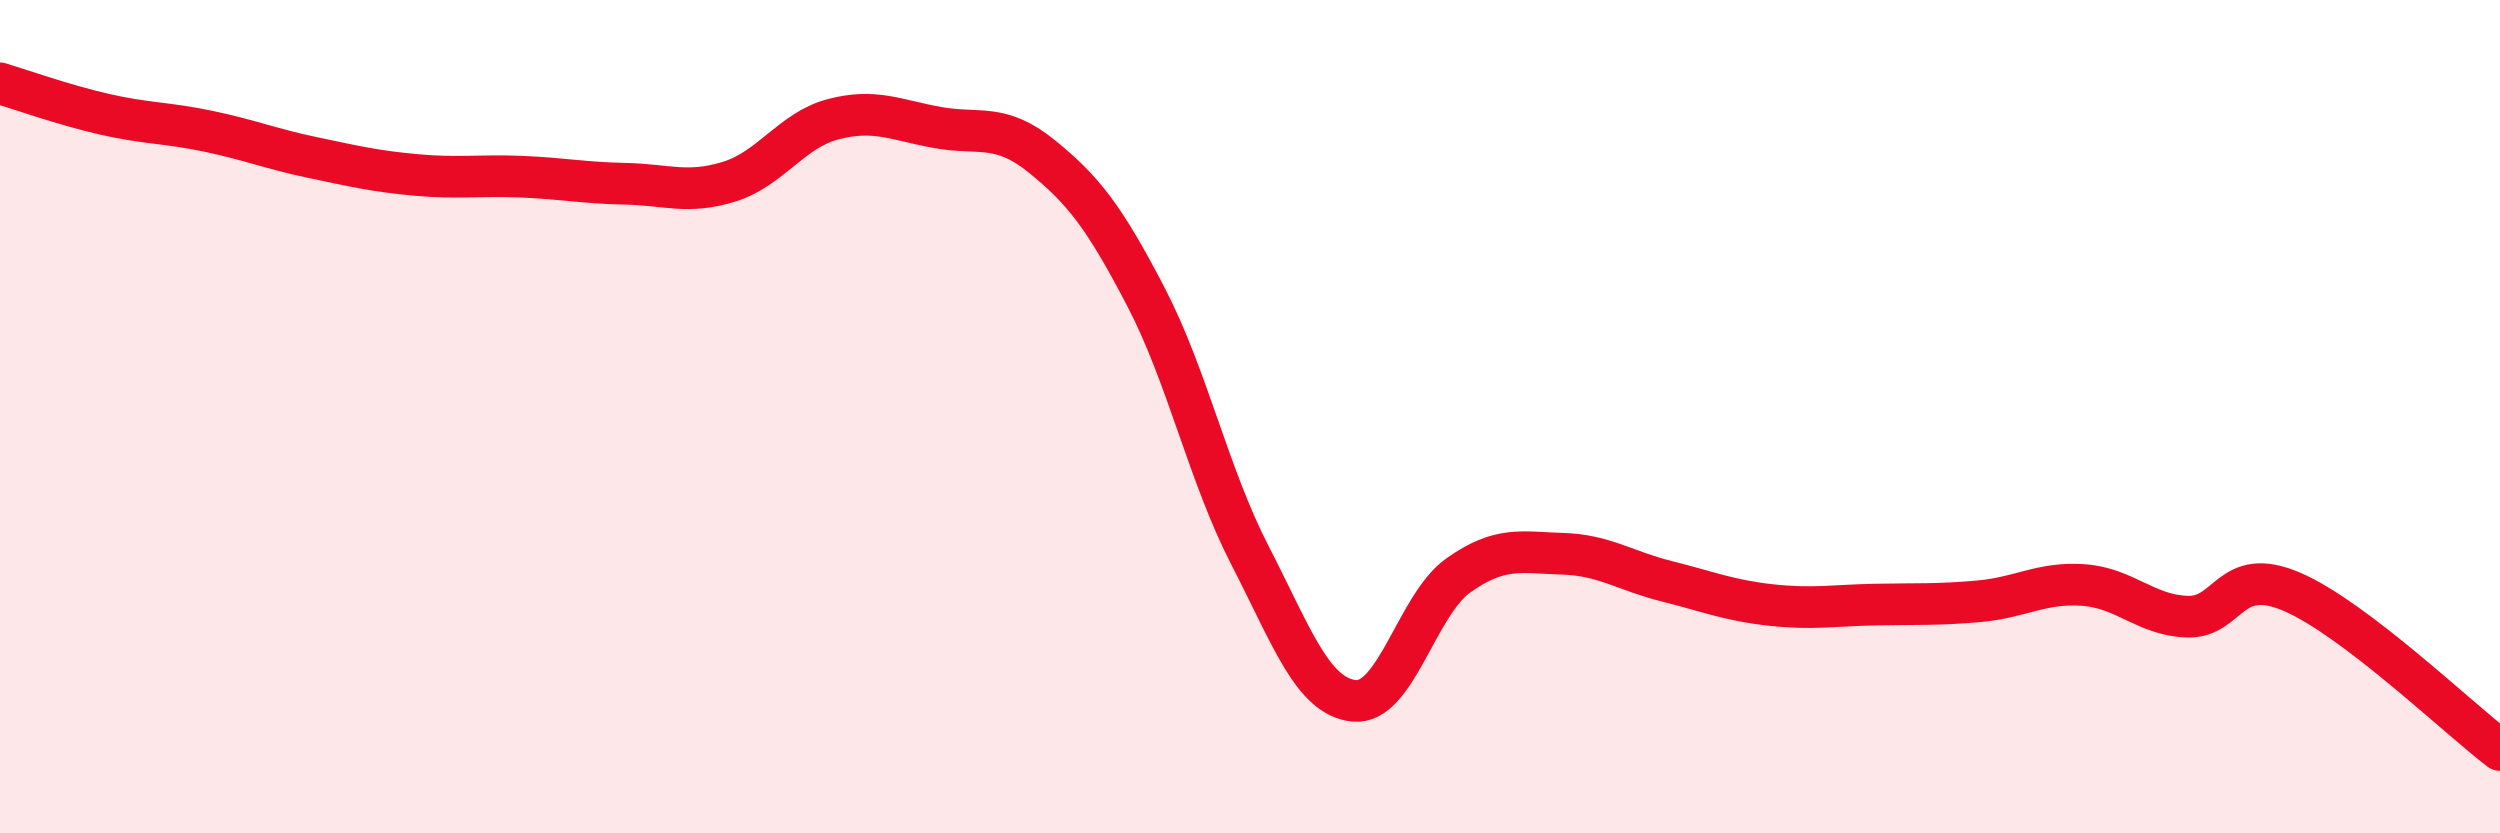
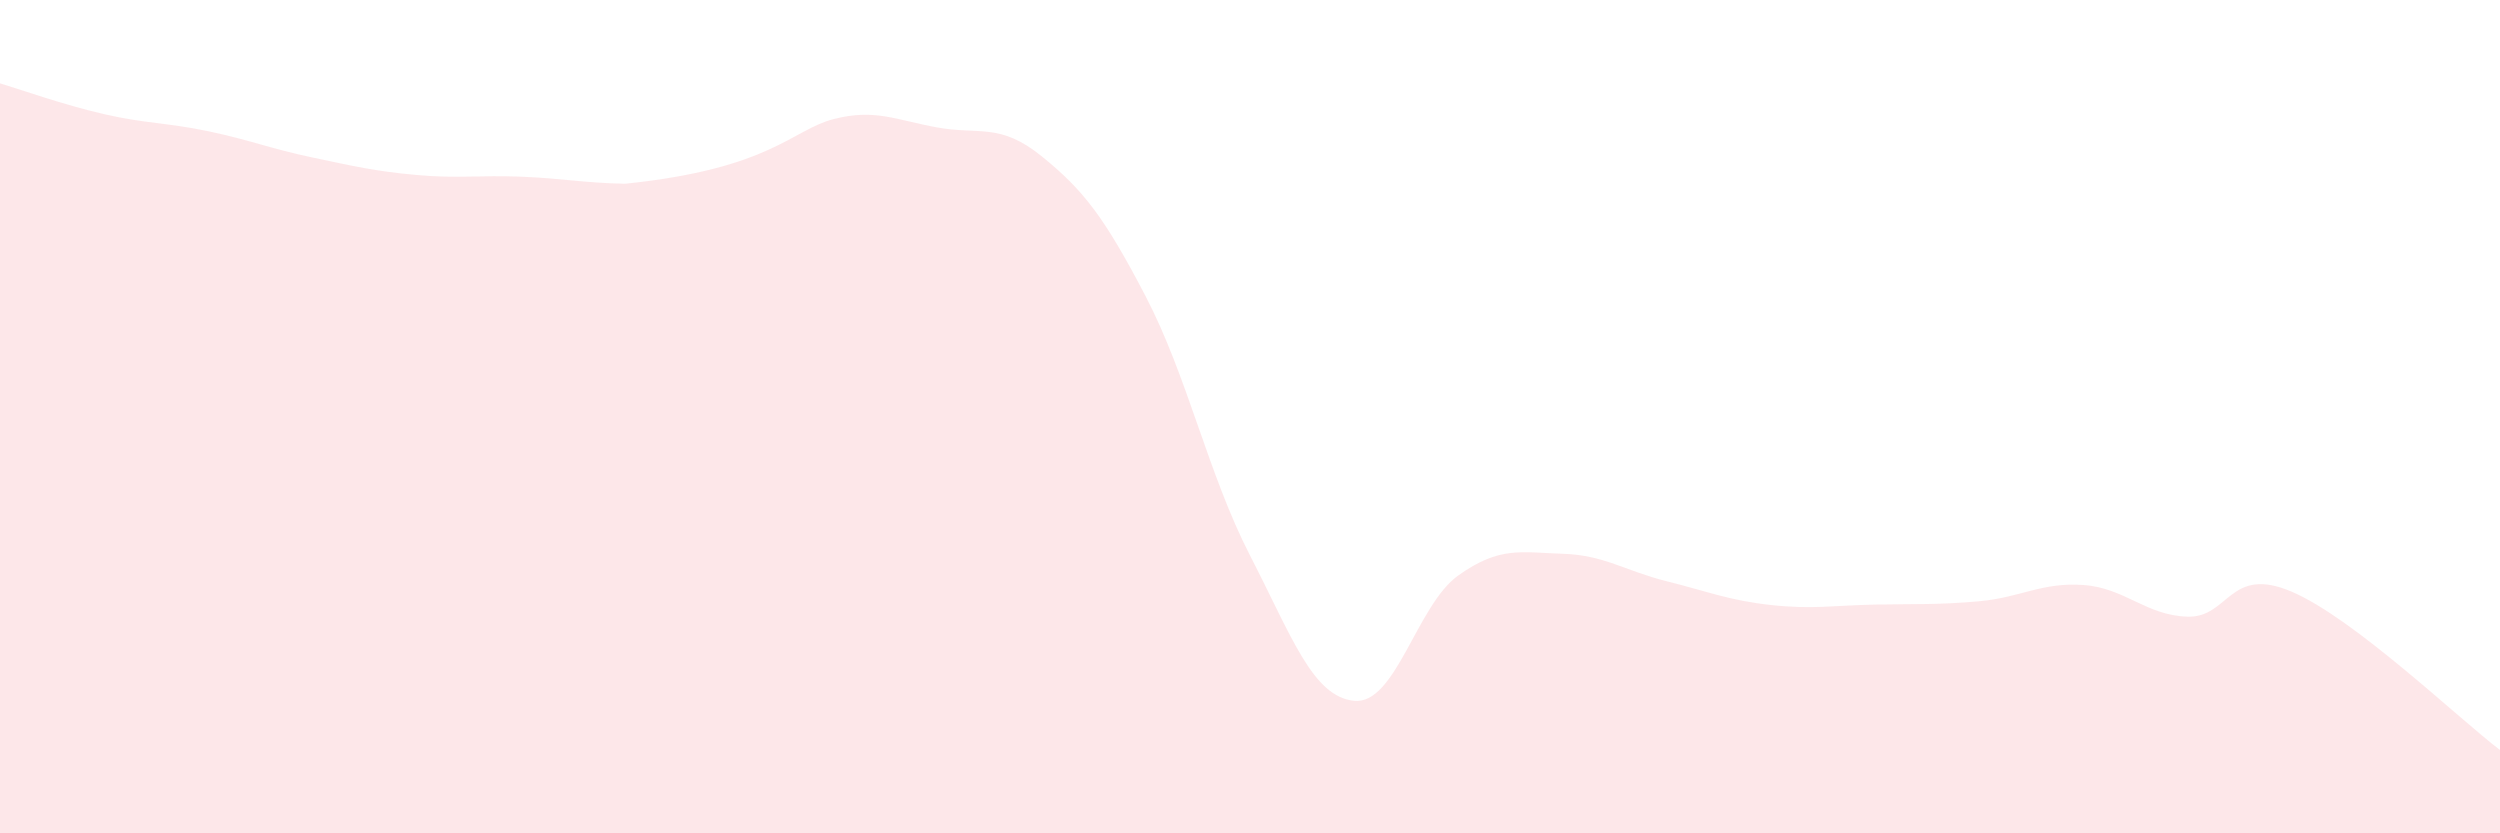
<svg xmlns="http://www.w3.org/2000/svg" width="60" height="20" viewBox="0 0 60 20">
-   <path d="M 0,2 C 0.5,2.15 1.5,2.51 2.5,2.74 C 3.5,2.97 4,2.94 5,3.15 C 6,3.36 6.5,3.57 7.5,3.78 C 8.5,3.99 9,4.11 10,4.2 C 11,4.29 11.5,4.2 12.5,4.24 C 13.5,4.28 14,4.39 15,4.41 C 16,4.43 16.5,4.67 17.5,4.36 C 18.5,4.05 19,3.12 20,2.86 C 21,2.6 21.5,2.88 22.5,3.06 C 23.5,3.24 24,2.94 25,3.75 C 26,4.56 26.5,5.2 27.5,7.12 C 28.5,9.04 29,11.39 30,13.33 C 31,15.27 31.5,16.72 32.5,16.82 C 33.5,16.92 34,14.52 35,13.81 C 36,13.1 36.5,13.26 37.5,13.29 C 38.5,13.32 39,13.7 40,13.95 C 41,14.2 41.5,14.41 42.5,14.52 C 43.5,14.63 44,14.53 45,14.51 C 46,14.49 46.5,14.52 47.5,14.43 C 48.5,14.34 49,13.97 50,14.04 C 51,14.11 51.5,14.77 52.5,14.8 C 53.5,14.83 53.5,13.56 55,14.2 C 56.5,14.84 59,17.24 60,18L60 20L0 20Z" fill="#EB0A25" opacity="0.1" stroke-linecap="round" stroke-linejoin="round" />
-   <path d="M 0,2 C 0.5,2.15 1.5,2.51 2.5,2.74 C 3.5,2.97 4,2.94 5,3.15 C 6,3.36 6.5,3.57 7.5,3.78 C 8.5,3.99 9,4.11 10,4.2 C 11,4.29 11.5,4.2 12.5,4.24 C 13.5,4.28 14,4.39 15,4.41 C 16,4.43 16.5,4.67 17.5,4.36 C 18.5,4.05 19,3.12 20,2.86 C 21,2.6 21.5,2.88 22.5,3.06 C 23.5,3.24 24,2.94 25,3.75 C 26,4.56 26.5,5.2 27.5,7.12 C 28.5,9.04 29,11.39 30,13.33 C 31,15.27 31.5,16.72 32.5,16.82 C 33.5,16.92 34,14.52 35,13.81 C 36,13.1 36.5,13.26 37.5,13.29 C 38.5,13.32 39,13.7 40,13.95 C 41,14.2 41.5,14.41 42.5,14.52 C 43.5,14.63 44,14.53 45,14.51 C 46,14.49 46.5,14.52 47.5,14.43 C 48.5,14.34 49,13.97 50,14.04 C 51,14.11 51.5,14.77 52.5,14.8 C 53.5,14.83 53.5,13.56 55,14.2 C 56.5,14.84 59,17.24 60,18" stroke="#EB0A25" stroke-width="1" fill="none" stroke-linecap="round" stroke-linejoin="round" />
+   <path d="M 0,2 C 0.5,2.15 1.5,2.51 2.5,2.74 C 3.5,2.97 4,2.94 5,3.15 C 6,3.36 6.5,3.57 7.5,3.78 C 8.5,3.99 9,4.11 10,4.2 C 11,4.29 11.5,4.2 12.5,4.24 C 13.5,4.28 14,4.39 15,4.41 C 18.5,4.05 19,3.12 20,2.86 C 21,2.6 21.5,2.88 22.5,3.06 C 23.5,3.24 24,2.94 25,3.75 C 26,4.56 26.5,5.2 27.5,7.12 C 28.5,9.04 29,11.39 30,13.33 C 31,15.27 31.5,16.72 32.5,16.82 C 33.5,16.92 34,14.52 35,13.81 C 36,13.1 36.5,13.26 37.5,13.29 C 38.5,13.32 39,13.7 40,13.95 C 41,14.2 41.5,14.41 42.5,14.52 C 43.5,14.63 44,14.53 45,14.51 C 46,14.49 46.5,14.52 47.5,14.43 C 48.5,14.34 49,13.97 50,14.04 C 51,14.11 51.5,14.77 52.5,14.8 C 53.5,14.83 53.5,13.56 55,14.2 C 56.5,14.84 59,17.24 60,18L60 20L0 20Z" fill="#EB0A25" opacity="0.1" stroke-linecap="round" stroke-linejoin="round" />
</svg>